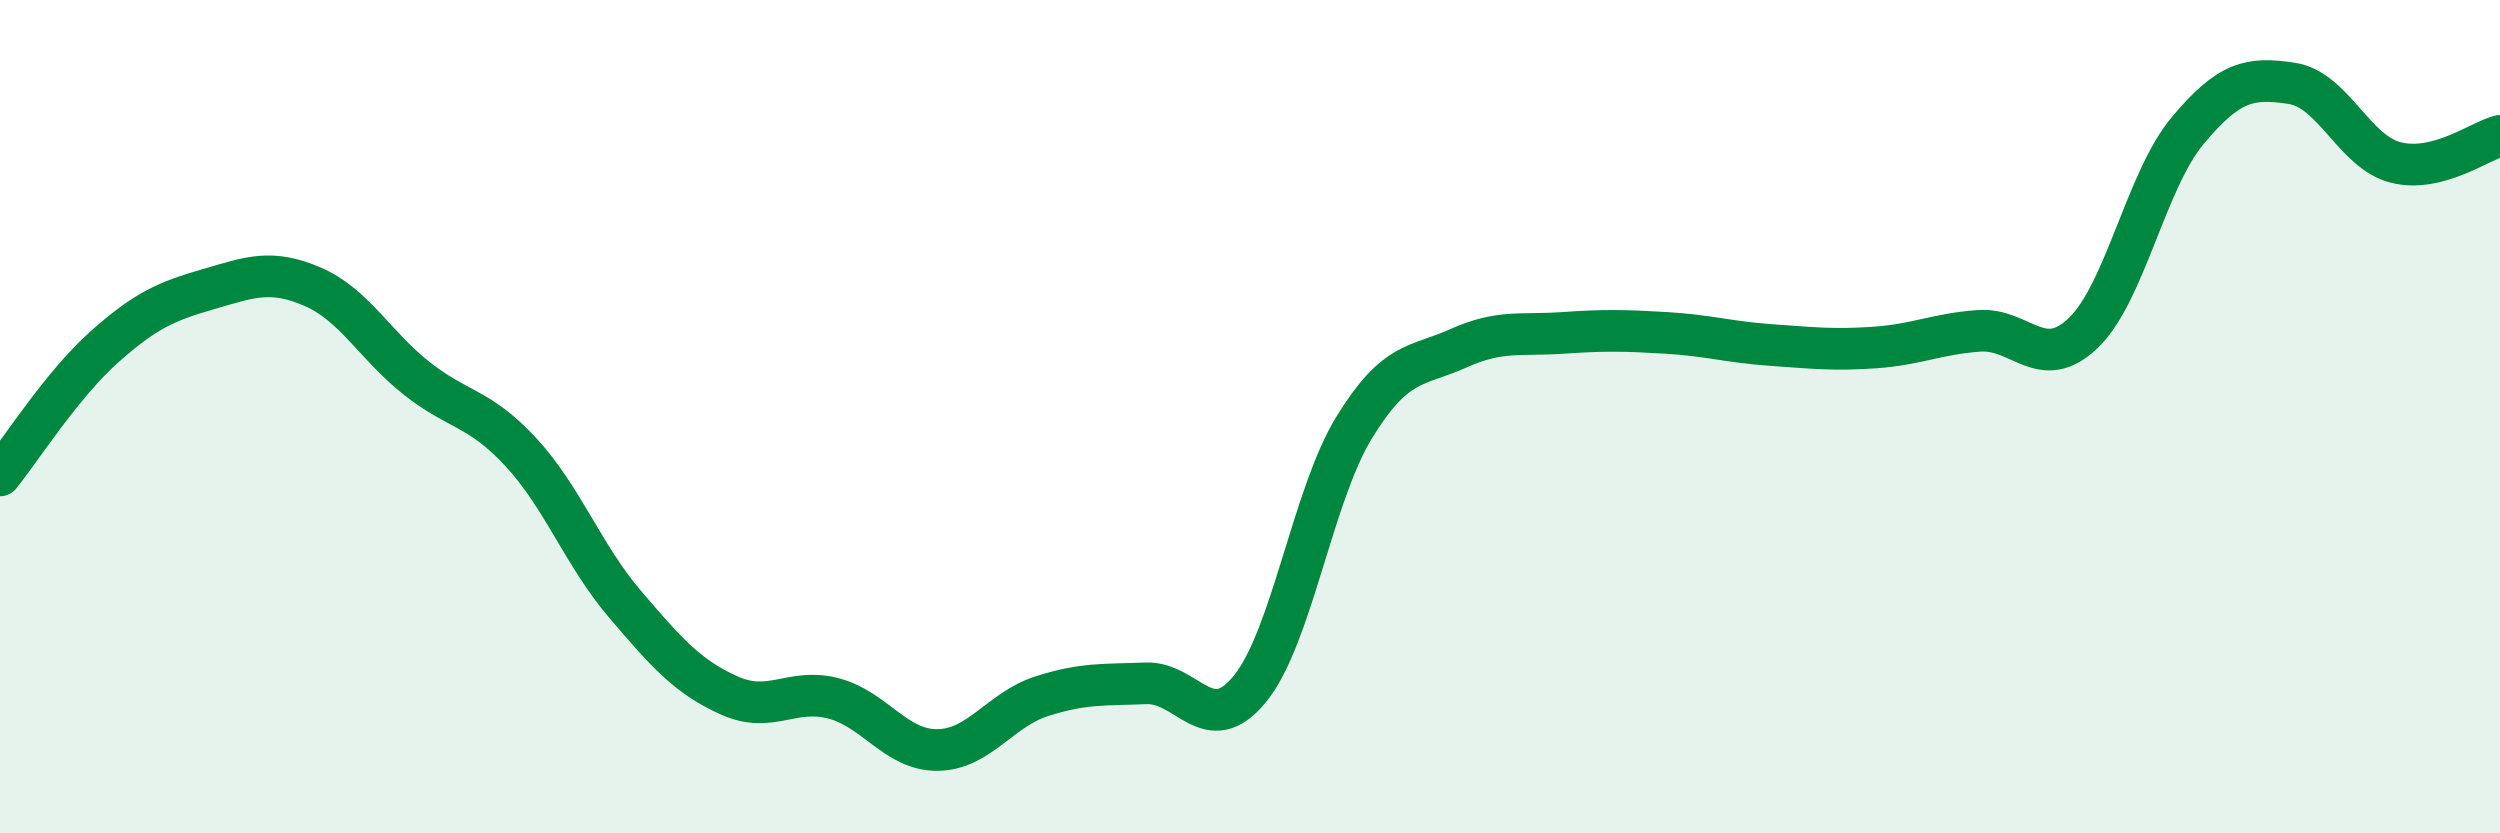
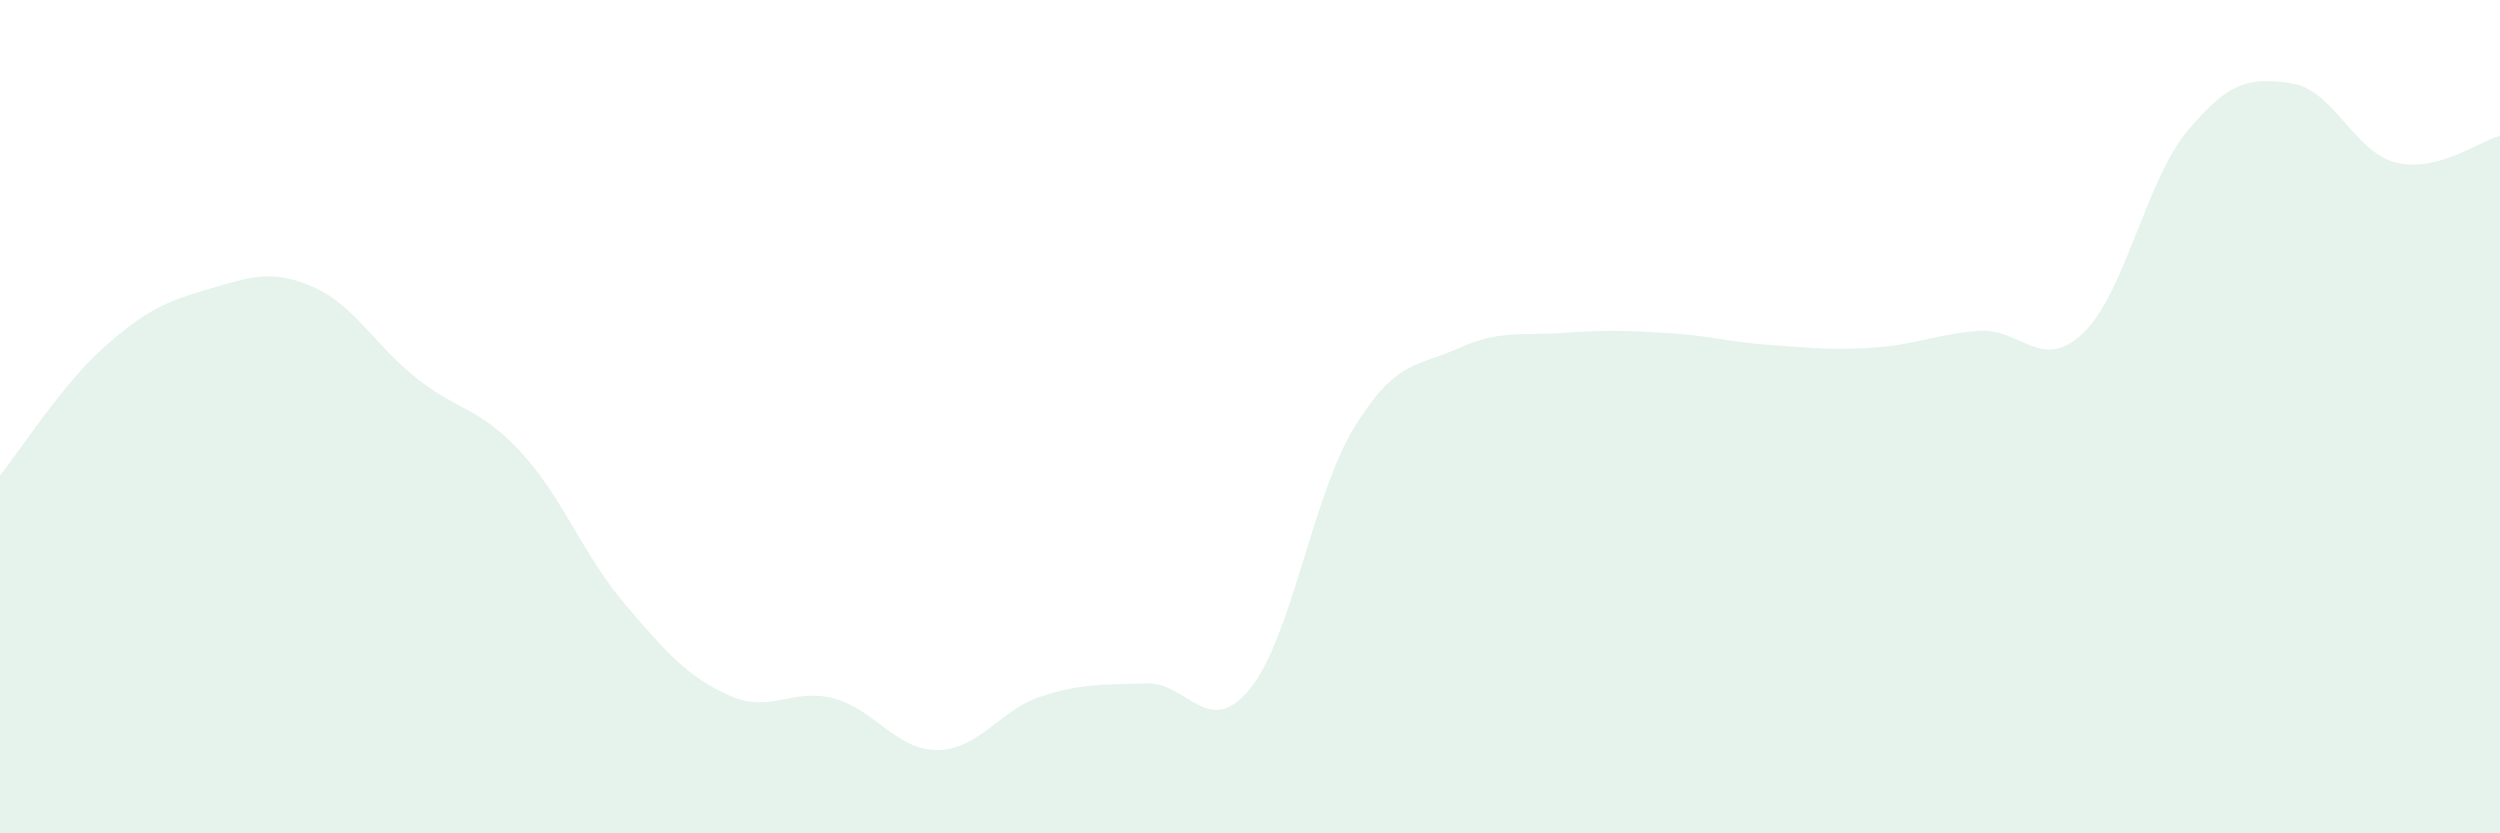
<svg xmlns="http://www.w3.org/2000/svg" width="60" height="20" viewBox="0 0 60 20">
  <path d="M 0,11.41 C 0.5,10.79 1.5,9.22 2.5,8.33 C 3.5,7.44 4,7.23 5,6.94 C 6,6.65 6.5,6.45 7.5,6.88 C 8.5,7.31 9,8.29 10,9.08 C 11,9.87 11.5,9.77 12.5,10.85 C 13.5,11.93 14,13.33 15,14.5 C 16,15.67 16.5,16.24 17.5,16.69 C 18.5,17.14 19,16.5 20,16.76 C 21,17.02 21.5,18.01 22.5,18 C 23.5,17.99 24,17.03 25,16.71 C 26,16.39 26.5,16.44 27.5,16.4 C 28.5,16.36 29,17.76 30,16.53 C 31,15.3 31.5,11.89 32.5,10.26 C 33.5,8.63 34,8.81 35,8.36 C 36,7.91 36.5,8.06 37.5,7.99 C 38.5,7.92 39,7.93 40,7.99 C 41,8.05 41.5,8.21 42.5,8.28 C 43.5,8.35 44,8.41 45,8.34 C 46,8.27 46.5,8.01 47.5,7.94 C 48.5,7.87 49,8.95 50,7.99 C 51,7.03 51.5,4.34 52.5,3.14 C 53.5,1.94 54,1.85 55,2 C 56,2.15 56.5,3.65 57.5,3.9 C 58.5,4.15 59.5,3.39 60,3.26L60 20L0 20Z" fill="#008740" opacity="0.1" stroke-linecap="round" stroke-linejoin="round" />
-   <path d="M 0,11.41 C 0.5,10.79 1.5,9.22 2.5,8.33 C 3.5,7.44 4,7.23 5,6.94 C 6,6.65 6.5,6.45 7.5,6.88 C 8.5,7.31 9,8.29 10,9.08 C 11,9.87 11.5,9.77 12.5,10.85 C 13.5,11.93 14,13.33 15,14.5 C 16,15.67 16.5,16.24 17.5,16.69 C 18.5,17.14 19,16.5 20,16.76 C 21,17.02 21.5,18.01 22.5,18 C 23.5,17.99 24,17.03 25,16.71 C 26,16.39 26.5,16.44 27.5,16.4 C 28.5,16.36 29,17.76 30,16.53 C 31,15.3 31.5,11.89 32.5,10.26 C 33.5,8.63 34,8.81 35,8.36 C 36,7.91 36.5,8.06 37.5,7.99 C 38.5,7.92 39,7.93 40,7.99 C 41,8.05 41.5,8.21 42.5,8.28 C 43.5,8.35 44,8.41 45,8.34 C 46,8.27 46.5,8.01 47.5,7.94 C 48.5,7.87 49,8.95 50,7.99 C 51,7.03 51.5,4.34 52.5,3.14 C 53.5,1.94 54,1.85 55,2 C 56,2.15 56.5,3.65 57.5,3.9 C 58.5,4.15 59.5,3.39 60,3.26" stroke="#008740" stroke-width="1" fill="none" stroke-linecap="round" stroke-linejoin="round" />
</svg>